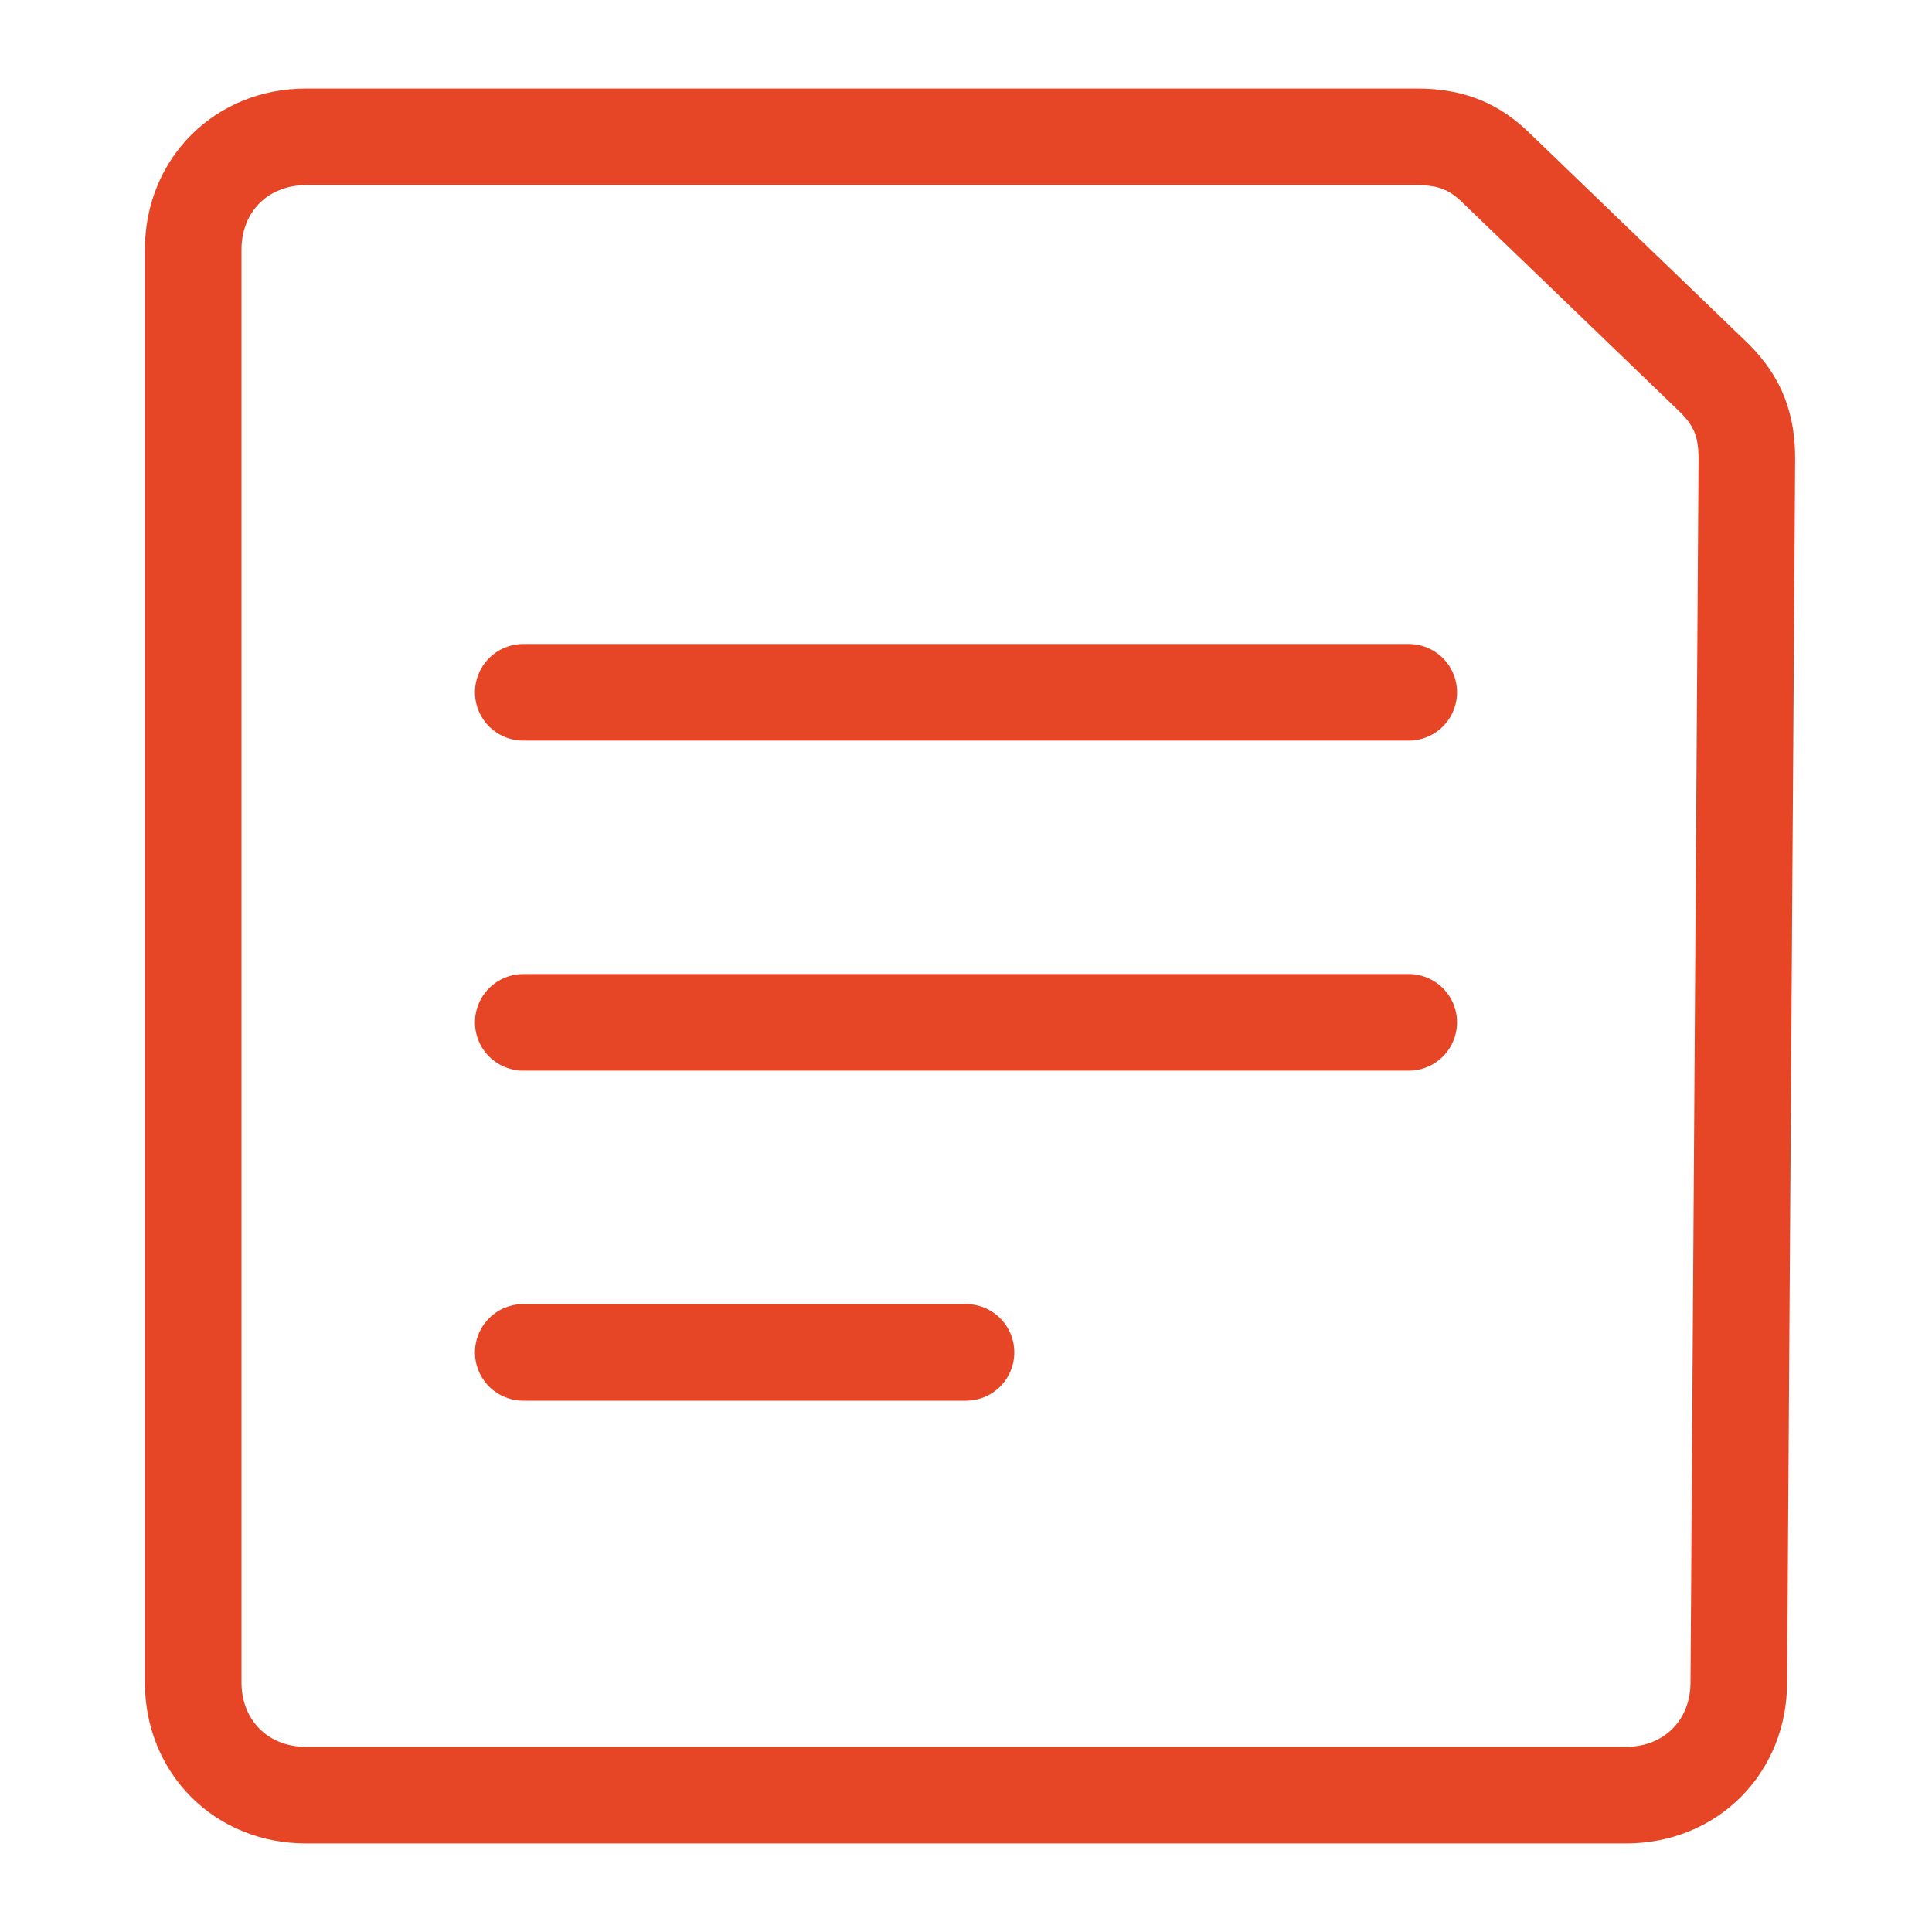
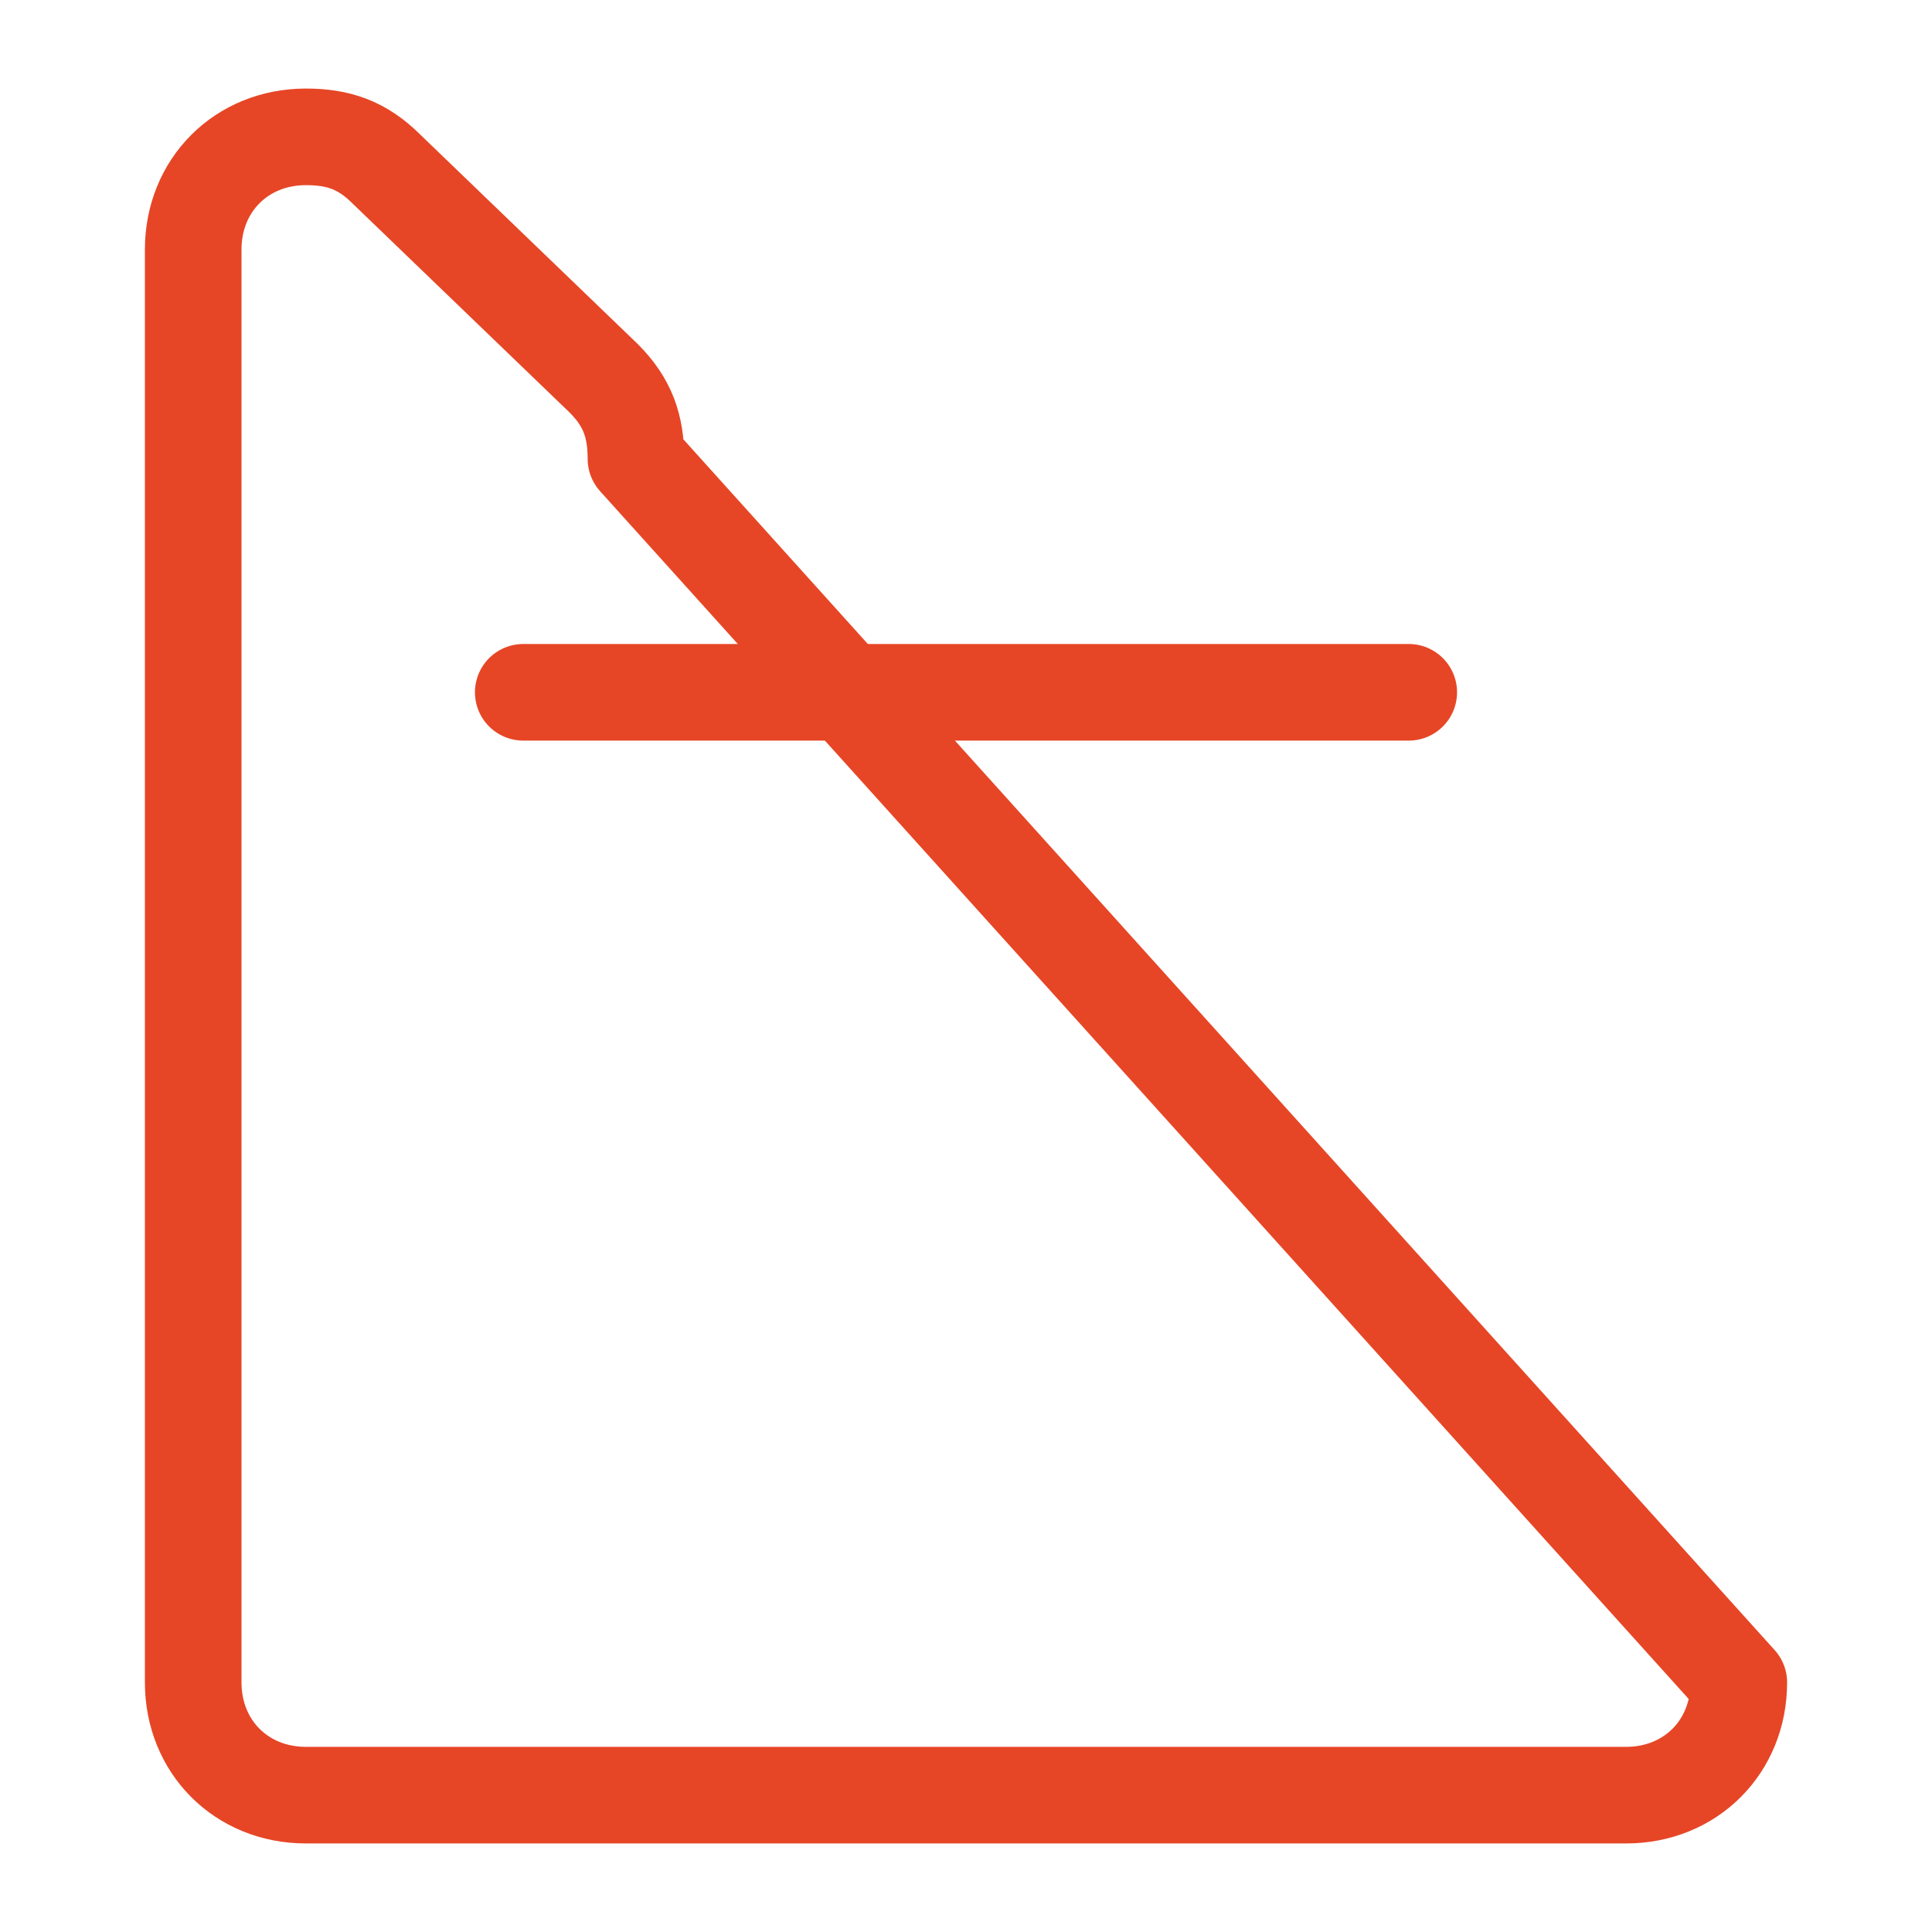
<svg xmlns="http://www.w3.org/2000/svg" version="1.1" id="Layer_1" x="0px" y="0px" viewBox="0 0 24 24" style="enable-background:new 0 0 24 24;" xml:space="preserve">
  <style type="text/css">
	.st0{fill:none;stroke:#E64626;stroke-width:1.2;stroke-linecap:round;stroke-linejoin:round;}
</style>
-   <path class="st0" d="M21.6,20.9c0,0.8-0.6,1.4-1.4,1.4H3.8c-0.8,0-1.4-0.6-1.4-1.4V3.1c0-0.8,0.6-1.4,1.4-1.4h13.8  c0.4,0,0.7,0.1,1,0.4l2.7,2.6c0.3,0.3,0.4,0.6,0.4,1L21.6,20.9z" />
+   <path class="st0" d="M21.6,20.9c0,0.8-0.6,1.4-1.4,1.4H3.8c-0.8,0-1.4-0.6-1.4-1.4V3.1c0-0.8,0.6-1.4,1.4-1.4c0.4,0,0.7,0.1,1,0.4l2.7,2.6c0.3,0.3,0.4,0.6,0.4,1L21.6,20.9z" />
  <path class="st0" d="M6.5,8.6h11" />
-   <path class="st0" d="M6.5,12.7h11" />
-   <path class="st0" d="M6.5,16.8H12" />
</svg>